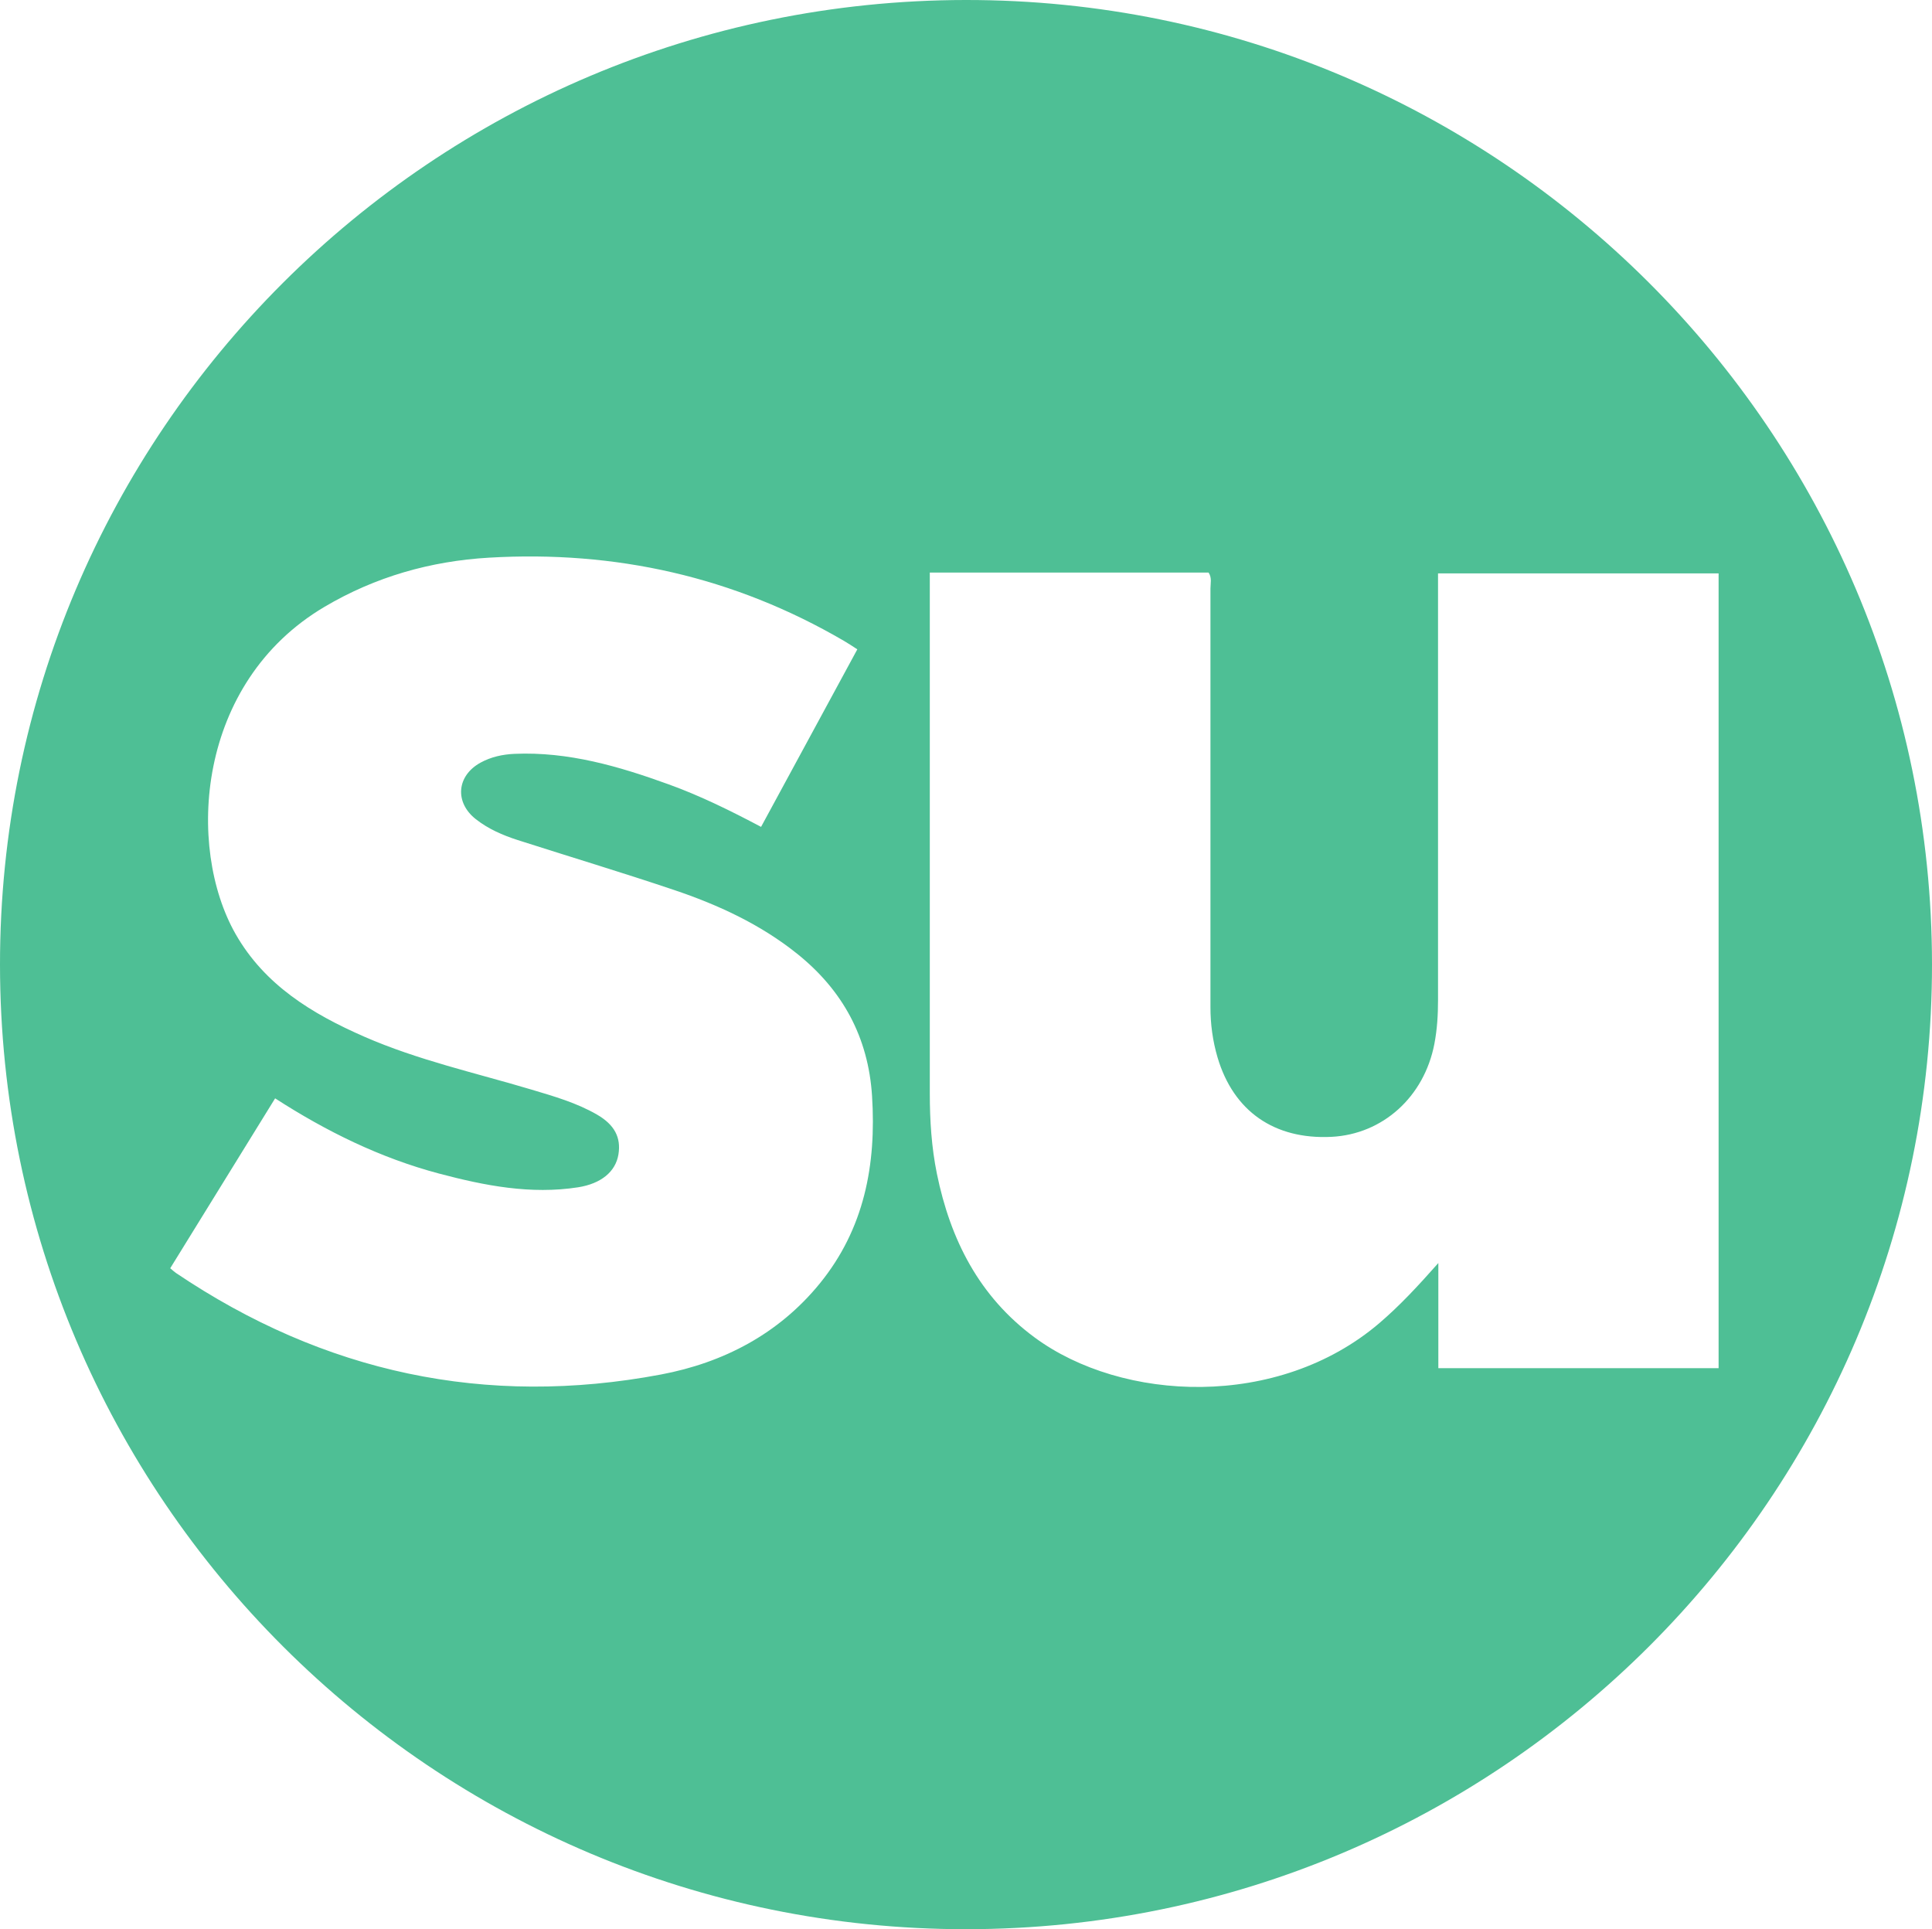
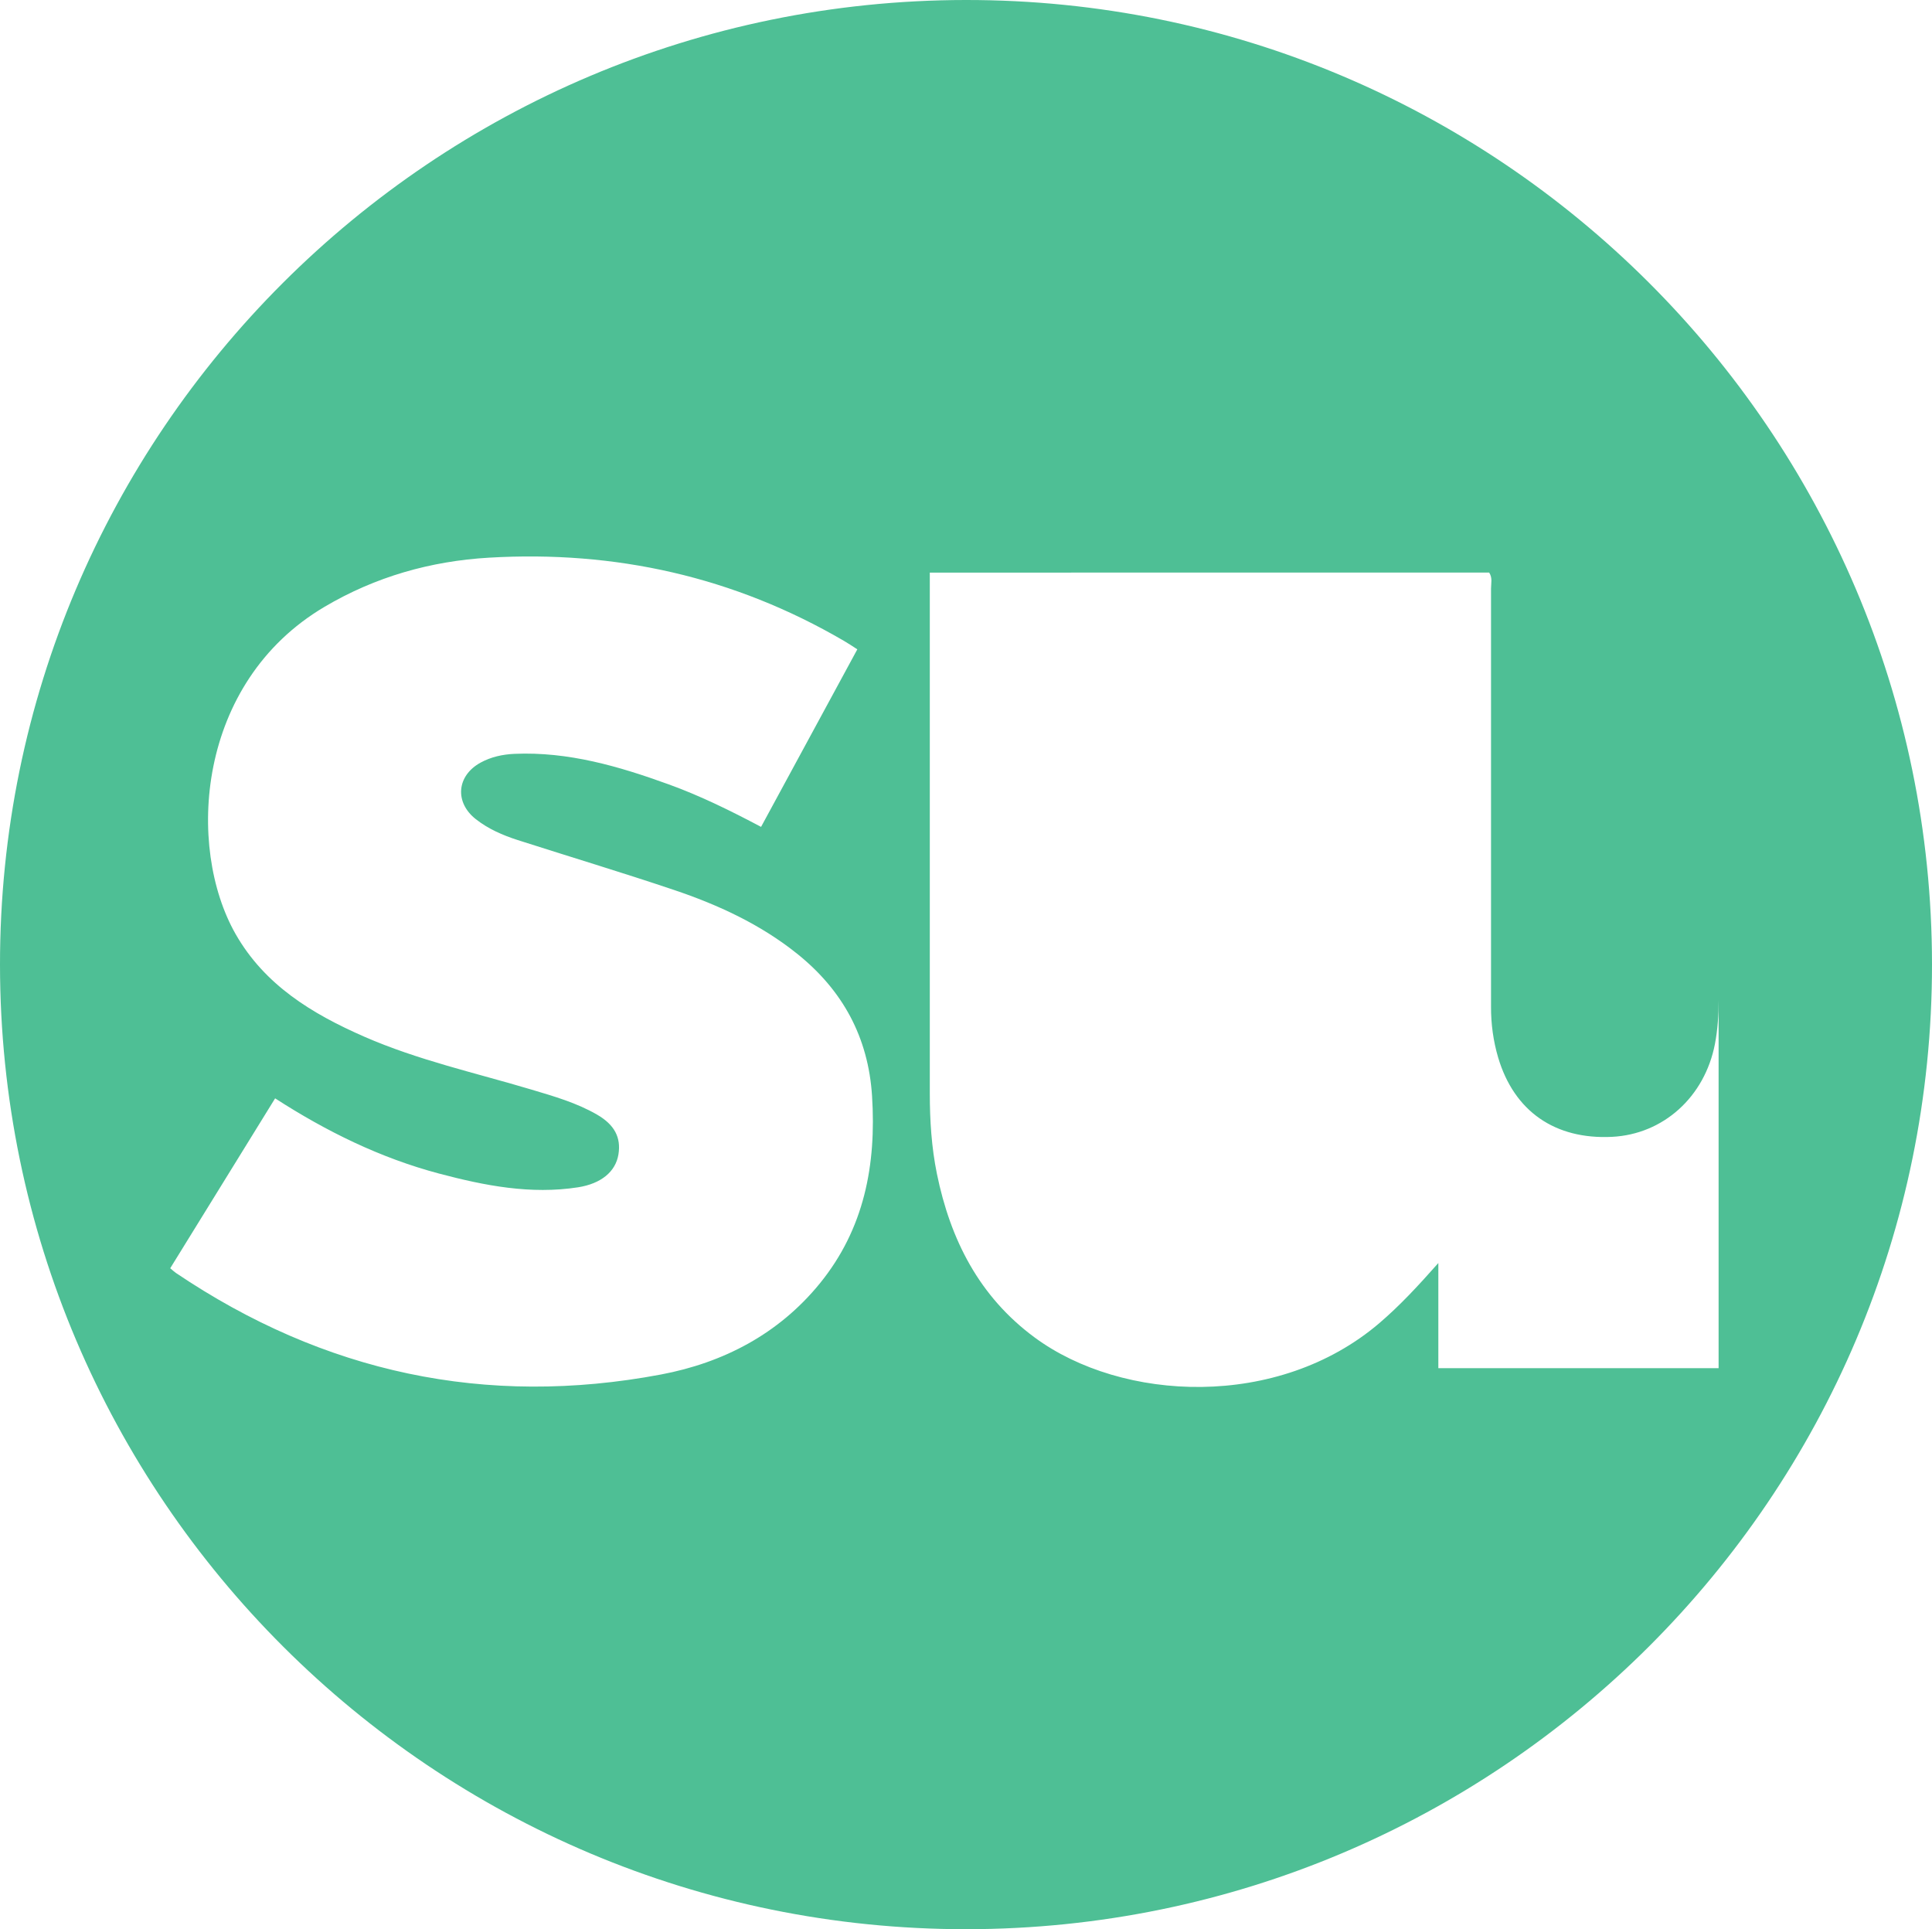
<svg xmlns="http://www.w3.org/2000/svg" id="Layer_1" data-name="Layer 1" viewBox="0 0 247.89 247.52">
  <defs>
    <style>
      .cls-1 {
        fill: #4ebf95;
      }
    </style>
  </defs>
-   <path class="cls-1" d="M124,247.52C55.6,247.55.05,192.13,0,123.81-.05,55.54,55.46.07,123.9,0c68.36-.07,123.95,55.4,123.99,123.71.04,68.29-55.48,123.77-123.9,123.81M119.3,73.47v66.81c0,3.47.22,6.91.91,10.31,1.73,8.46,5.42,15.75,12.53,21,11.24,8.3,31.25,9.26,44.24-1.83,2.61-2.23,4.94-4.74,7.57-7.71v13.49h35.96v-101.97h-36v54.74c0,1.89-.11,3.76-.47,5.63-1.31,6.79-6.62,11.59-13.21,11.92-7.31.36-12.56-3.27-14.61-10.19-.62-2.11-.92-4.29-.91-6.51v-53.65c0-.66.21-1.37-.24-2.05h-35.77ZM110,83.31c-.68-.44-1.2-.79-1.74-1.1-14.09-8.22-29.33-11.61-45.53-10.66-7.47.44-14.55,2.44-21.08,6.3-16.48,9.73-17.77,30.84-11.42,41.99,3.74,6.56,9.83,10.24,16.49,13.16,6.92,3.03,14.29,4.65,21.48,6.8,2.88.86,5.78,1.69,8.41,3.21,2.24,1.3,3.09,2.93,2.74,5.1-.36,2.22-2.22,3.75-5.16,4.22-6.1.95-12.01-.21-17.86-1.76-7.52-2-14.43-5.39-21.03-9.65-4.51,7.31-8.98,14.55-13.46,21.8.35.29.53.46.73.6,18.98,12.8,39.75,17.27,62.24,13.03,8-1.51,15.08-5.19,20.36-11.66,5.73-7.03,7.28-15.26,6.72-24.07-.48-7.53-3.76-13.57-9.62-18.26-4.72-3.78-10.13-6.27-15.8-8.18-6.65-2.24-13.37-4.26-20.05-6.4-1.92-.62-3.77-1.42-5.37-2.68-2.75-2.16-2.46-5.58.62-7.26,1.34-.73,2.81-1.05,4.33-1.12,6.92-.3,13.41,1.6,19.81,3.92,4.06,1.47,7.93,3.38,11.84,5.45,4.14-7.63,8.2-15.12,12.34-22.76" />
+   <path class="cls-1" d="M124,247.52C55.6,247.55.05,192.13,0,123.81-.05,55.54,55.46.07,123.9,0c68.36-.07,123.95,55.4,123.99,123.71.04,68.29-55.48,123.77-123.9,123.81M119.3,73.47v66.81c0,3.47.22,6.91.91,10.31,1.73,8.46,5.42,15.75,12.53,21,11.24,8.3,31.25,9.26,44.24-1.83,2.61-2.23,4.94-4.74,7.57-7.71v13.49h35.96v-101.97v54.74c0,1.89-.11,3.76-.47,5.63-1.31,6.79-6.62,11.59-13.21,11.92-7.31.36-12.56-3.27-14.61-10.19-.62-2.11-.92-4.29-.91-6.51v-53.65c0-.66.21-1.37-.24-2.05h-35.77ZM110,83.31c-.68-.44-1.2-.79-1.74-1.1-14.09-8.22-29.33-11.61-45.53-10.66-7.47.44-14.55,2.44-21.08,6.3-16.48,9.73-17.77,30.84-11.42,41.99,3.74,6.56,9.83,10.24,16.49,13.16,6.92,3.03,14.29,4.65,21.48,6.8,2.88.86,5.78,1.69,8.41,3.21,2.24,1.3,3.09,2.93,2.74,5.1-.36,2.22-2.22,3.75-5.16,4.22-6.1.95-12.01-.21-17.86-1.76-7.52-2-14.43-5.39-21.03-9.65-4.51,7.31-8.98,14.55-13.46,21.8.35.29.53.46.73.6,18.98,12.8,39.75,17.27,62.24,13.03,8-1.51,15.08-5.19,20.36-11.66,5.73-7.03,7.28-15.26,6.72-24.07-.48-7.53-3.76-13.57-9.62-18.26-4.72-3.78-10.13-6.27-15.8-8.18-6.65-2.24-13.37-4.26-20.05-6.4-1.92-.62-3.77-1.42-5.37-2.68-2.75-2.16-2.46-5.58.62-7.26,1.34-.73,2.81-1.05,4.33-1.12,6.92-.3,13.41,1.6,19.81,3.92,4.06,1.47,7.93,3.38,11.84,5.45,4.14-7.63,8.2-15.12,12.34-22.76" />
</svg>